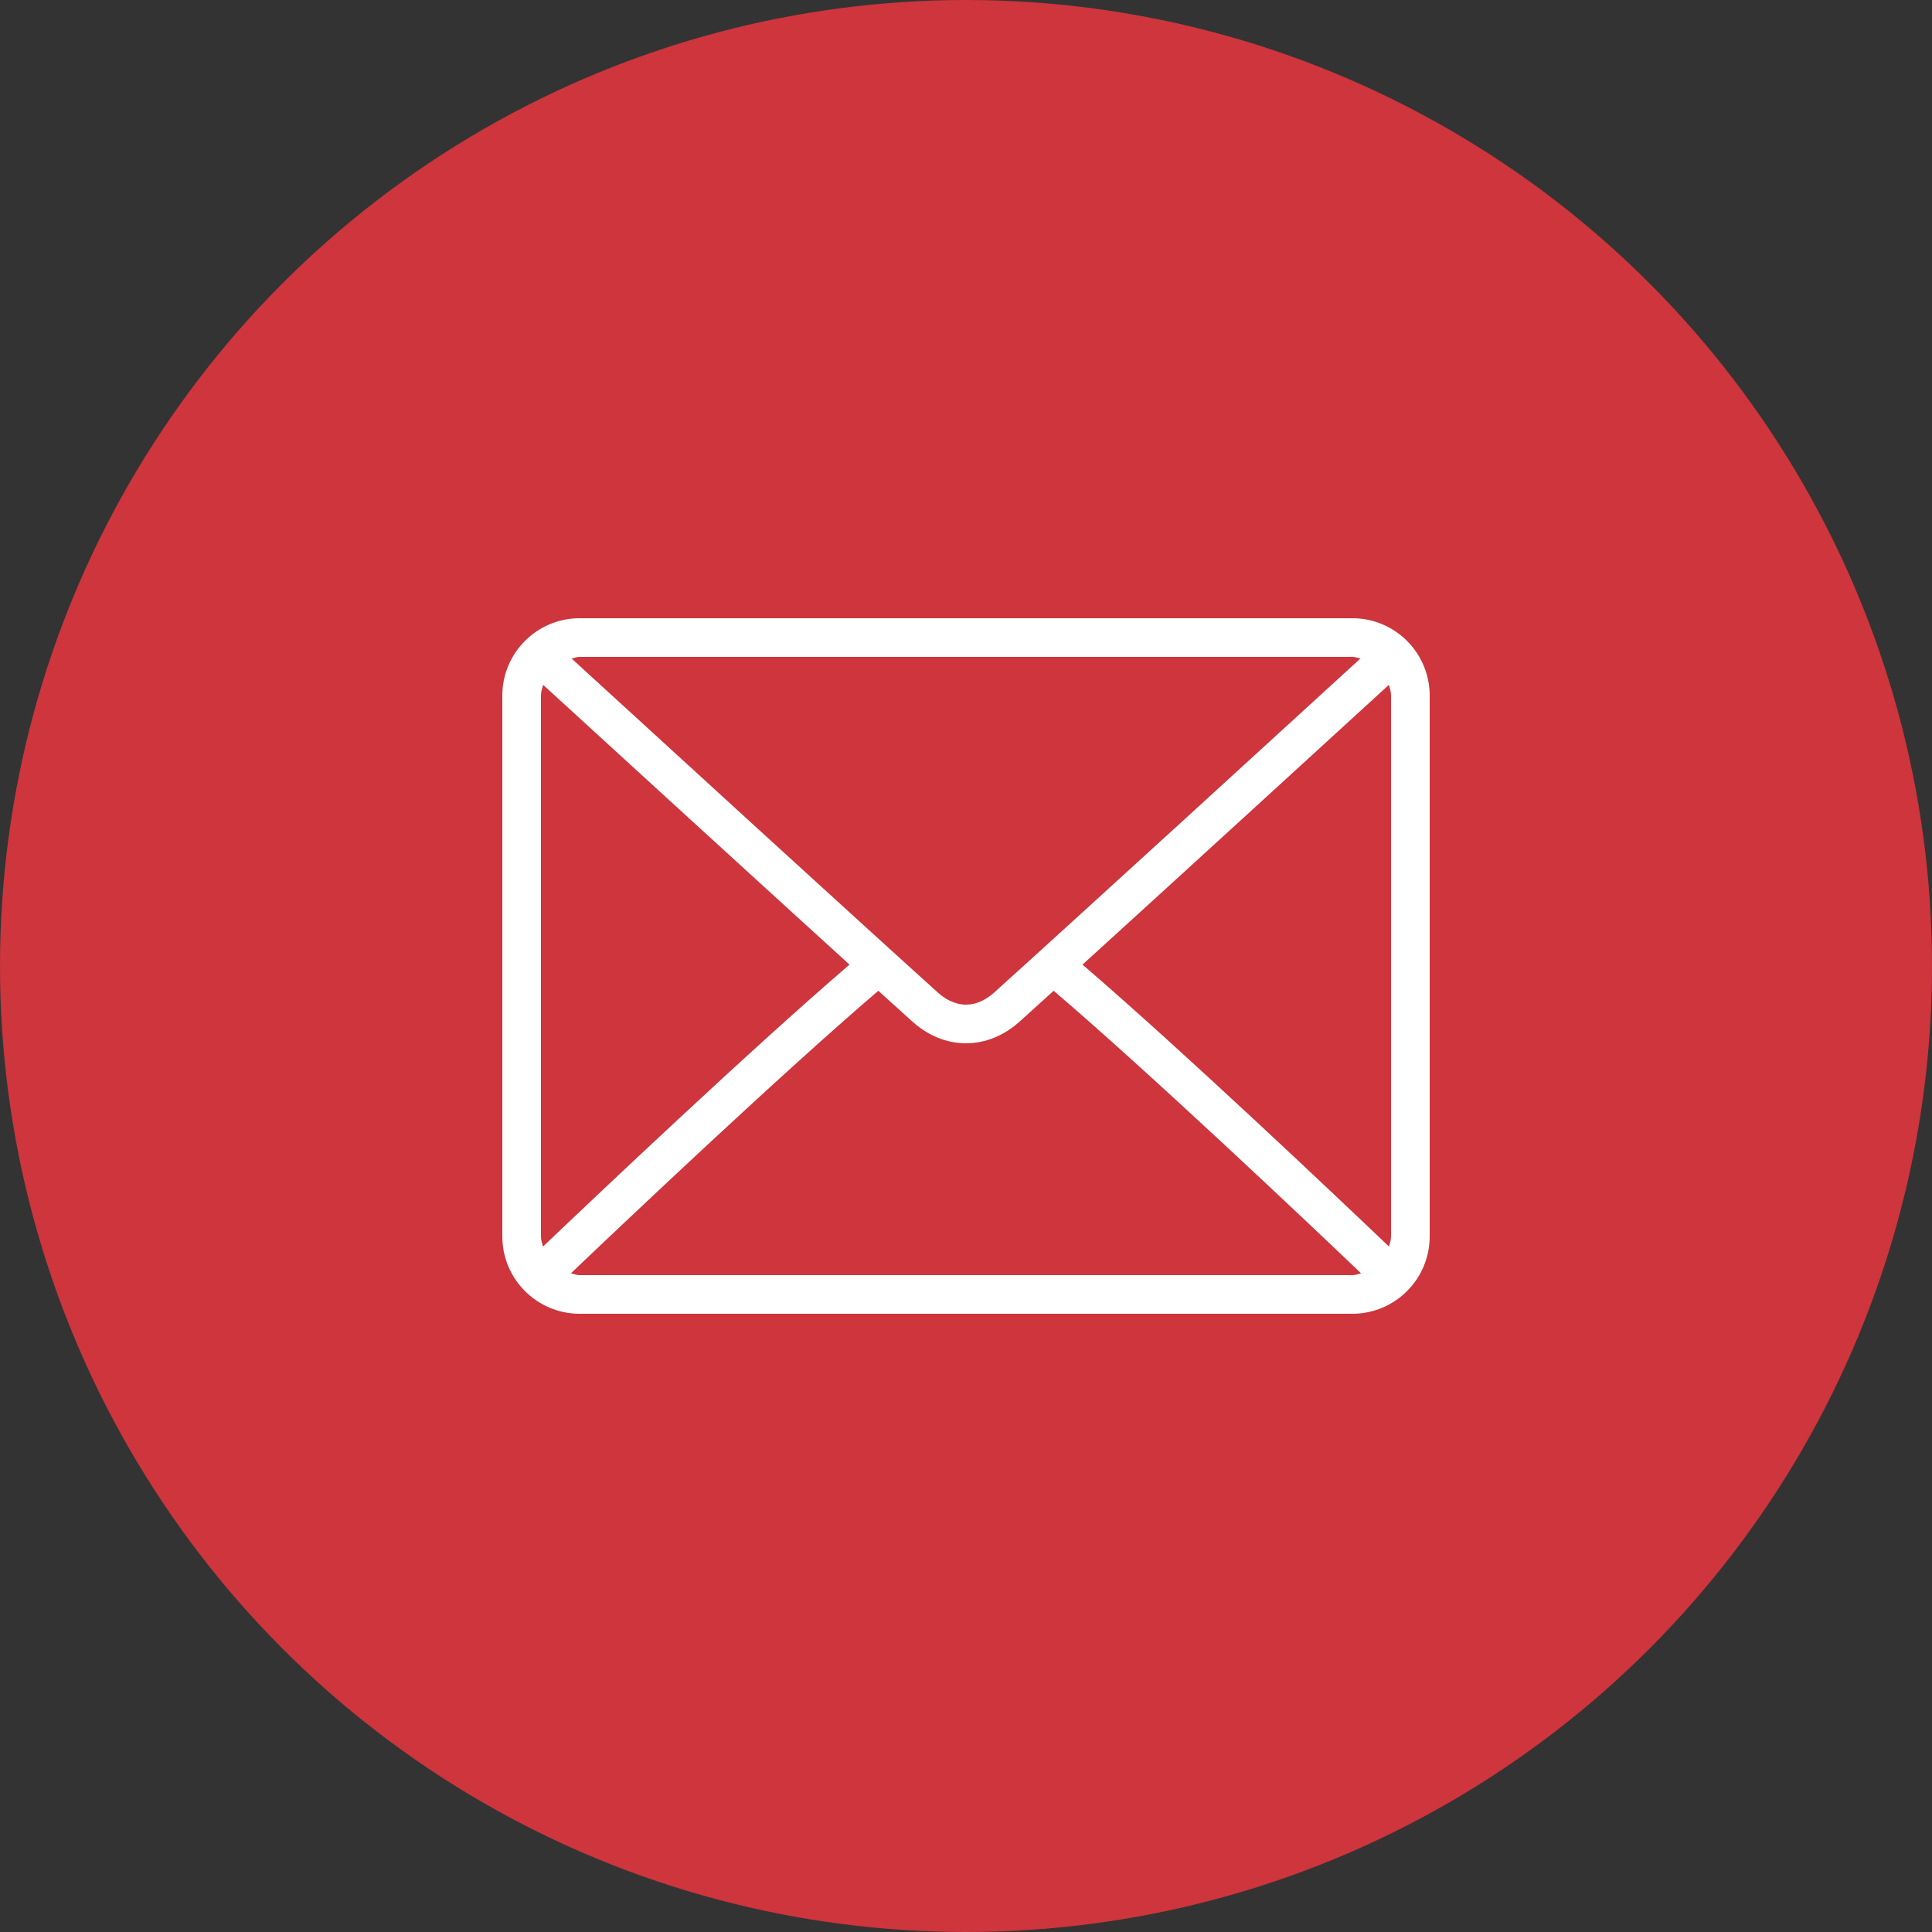
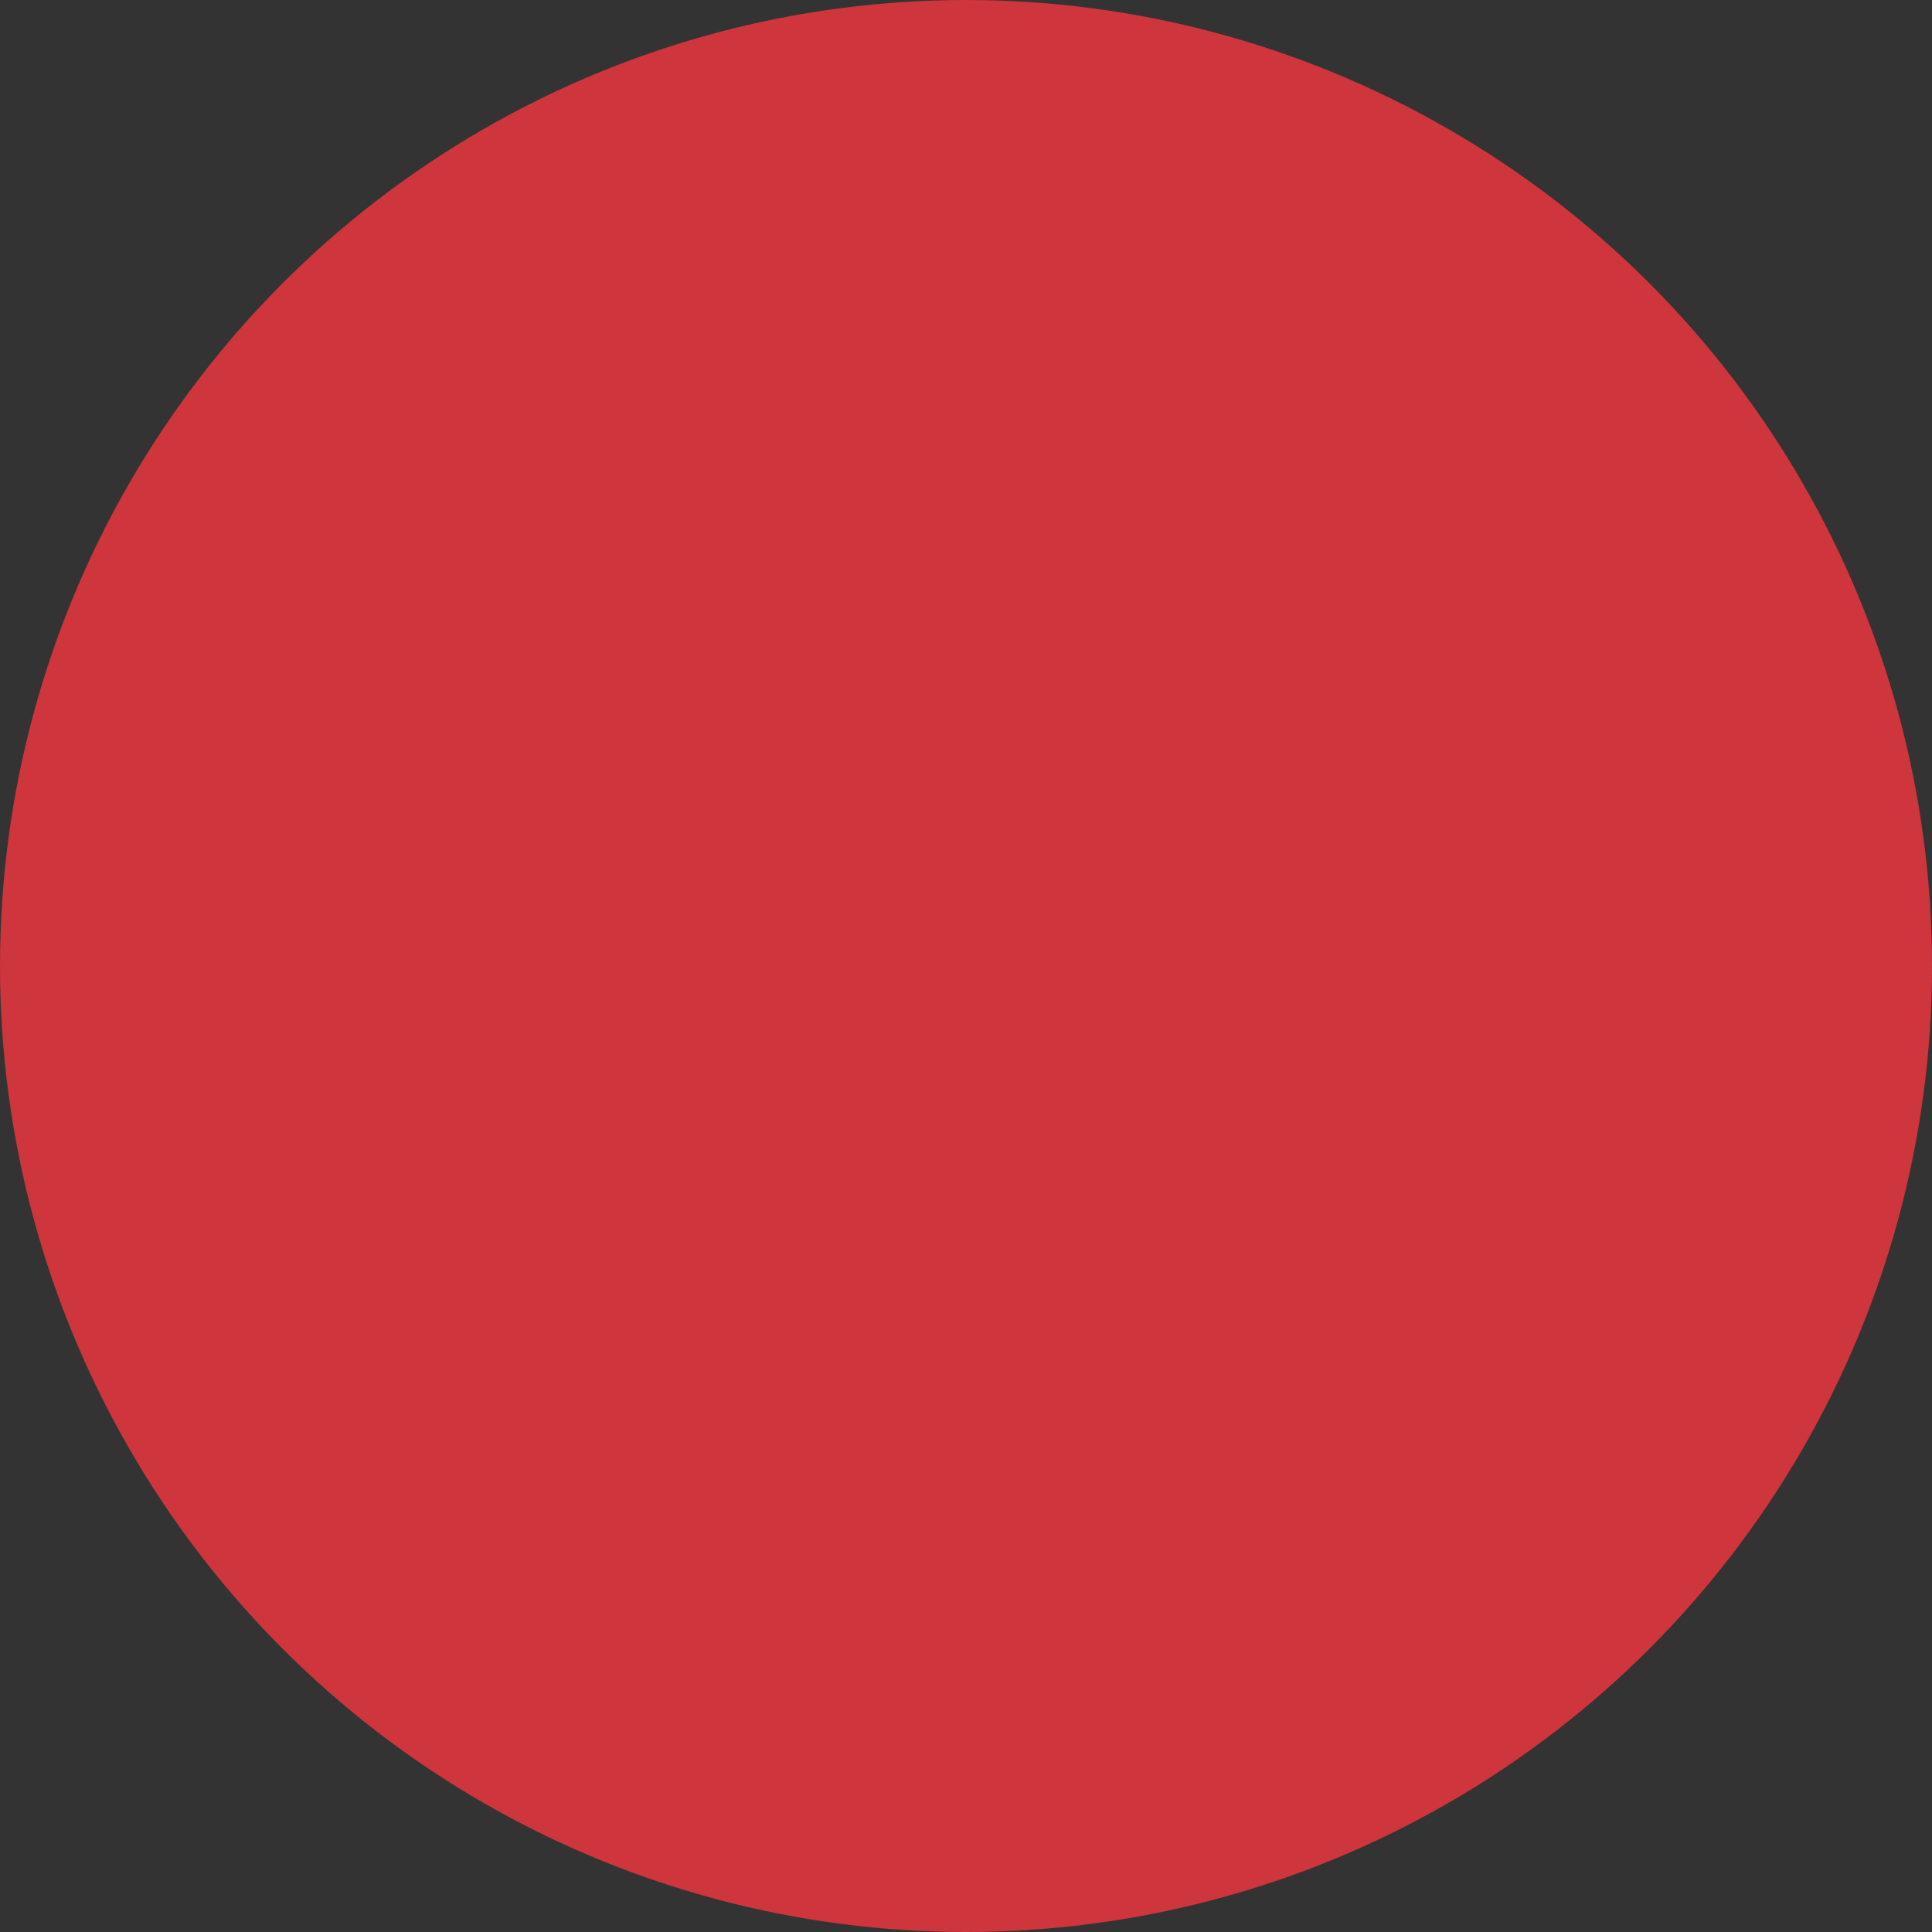
<svg xmlns="http://www.w3.org/2000/svg" width="50" height="50" viewBox="0 0 50 50" fill="none">
  <rect x="0" y="0" width="50" height="50" fill="#333333" stroke="none" />
  <circle cx="25" cy="25" r="25" fill="#CE353C" />
-   <path d="M35 16H15C13.897 16 13 16.897 13 18V32C13 33.103 13.897 34 15 34H35C36.103 34 37 33.103 37 32V18C37 16.897 36.103 16 35 16ZM15 17H35C35.074 17 35.139 17.027 35.208 17.042C33.476 18.627 27.735 23.879 25.726 25.689C25.568 25.831 25.315 26 25 26C24.685 26 24.432 25.831 24.274 25.689C22.265 23.879 16.523 18.626 14.792 17.042C14.861 17.027 14.926 17 15 17ZM14 32V18C14 17.902 14.03 17.813 14.056 17.724C15.381 18.937 19.387 22.602 21.985 24.964C19.396 27.188 15.389 30.987 14.053 32.261C14.029 32.176 14 32.092 14 32ZM35 33H15C14.92 33 14.849 32.972 14.774 32.954C16.155 31.639 20.188 27.817 22.731 25.641C23.063 25.942 23.366 26.216 23.605 26.432C24.017 26.804 24.499 27 25 27C25.501 27 25.983 26.804 26.395 26.432C26.634 26.217 26.937 25.942 27.269 25.641C29.813 27.817 33.845 31.638 35.225 32.954C35.151 32.972 35.08 33 35 33ZM36 32C36 32.092 35.971 32.176 35.947 32.261C34.611 30.986 30.604 27.188 28.015 24.964C30.613 22.602 34.618 18.937 35.944 17.724C35.971 17.813 36 17.902 36 18V32Z" fill="white" />
</svg>